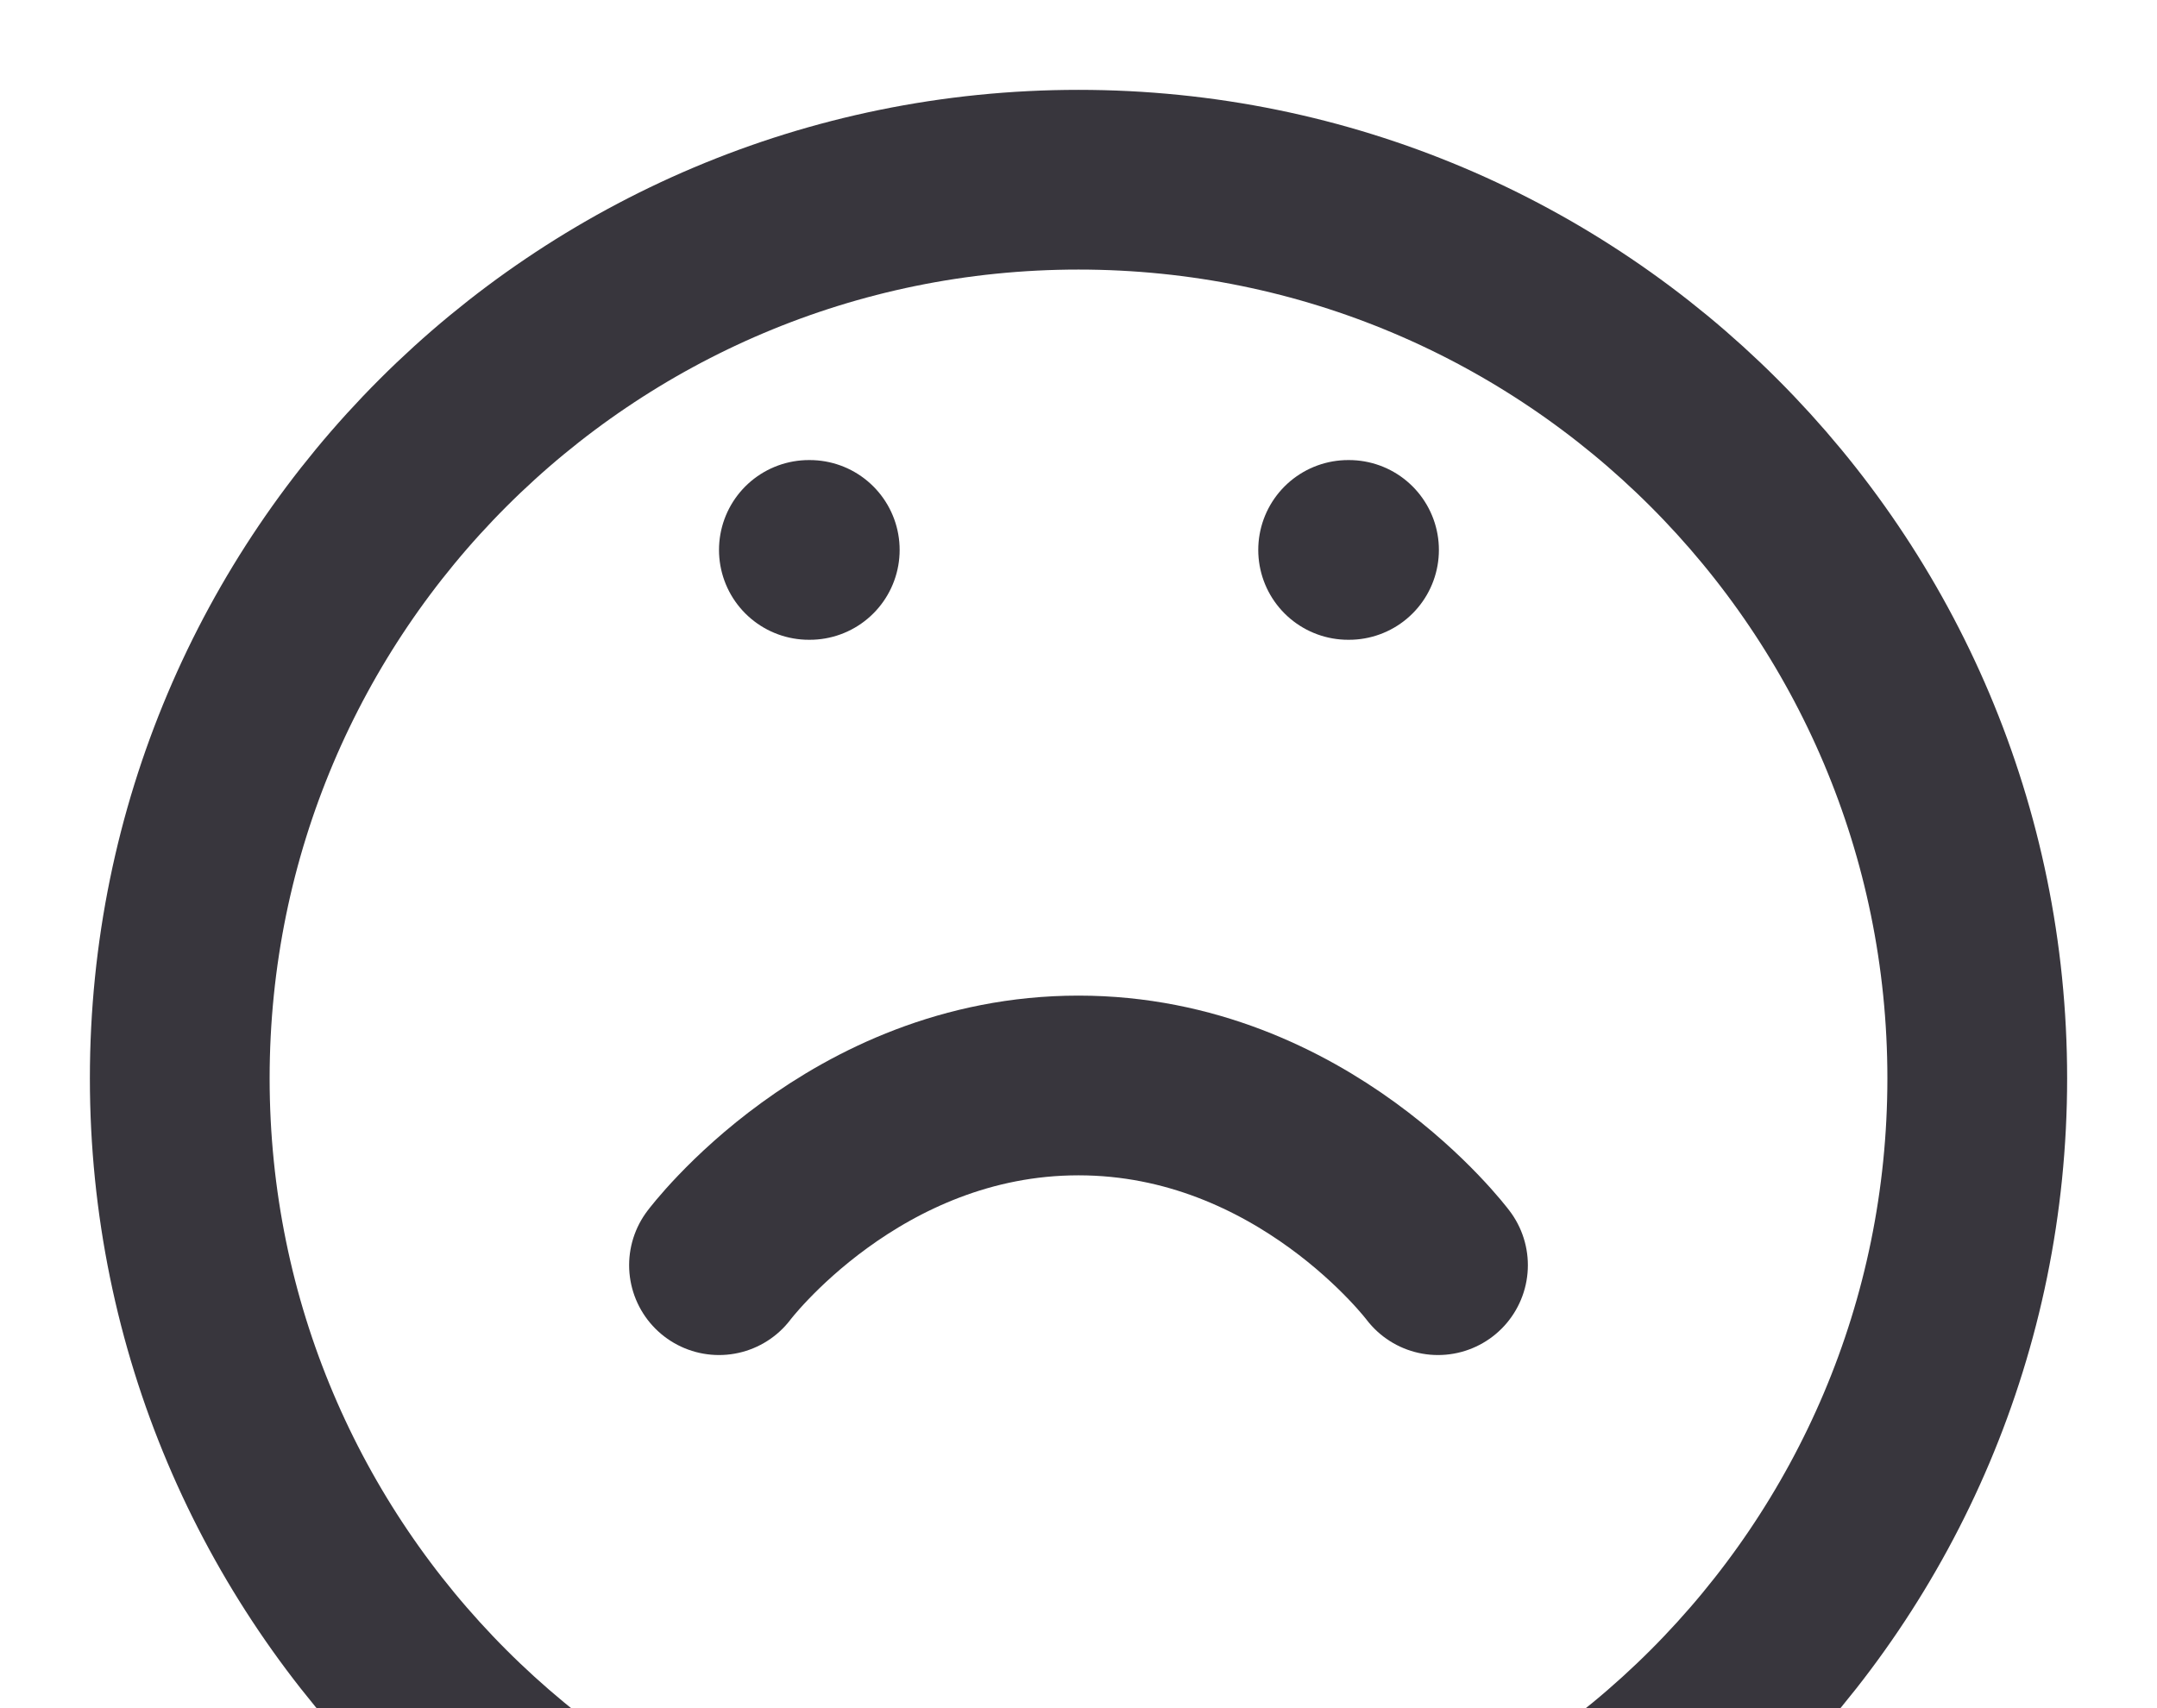
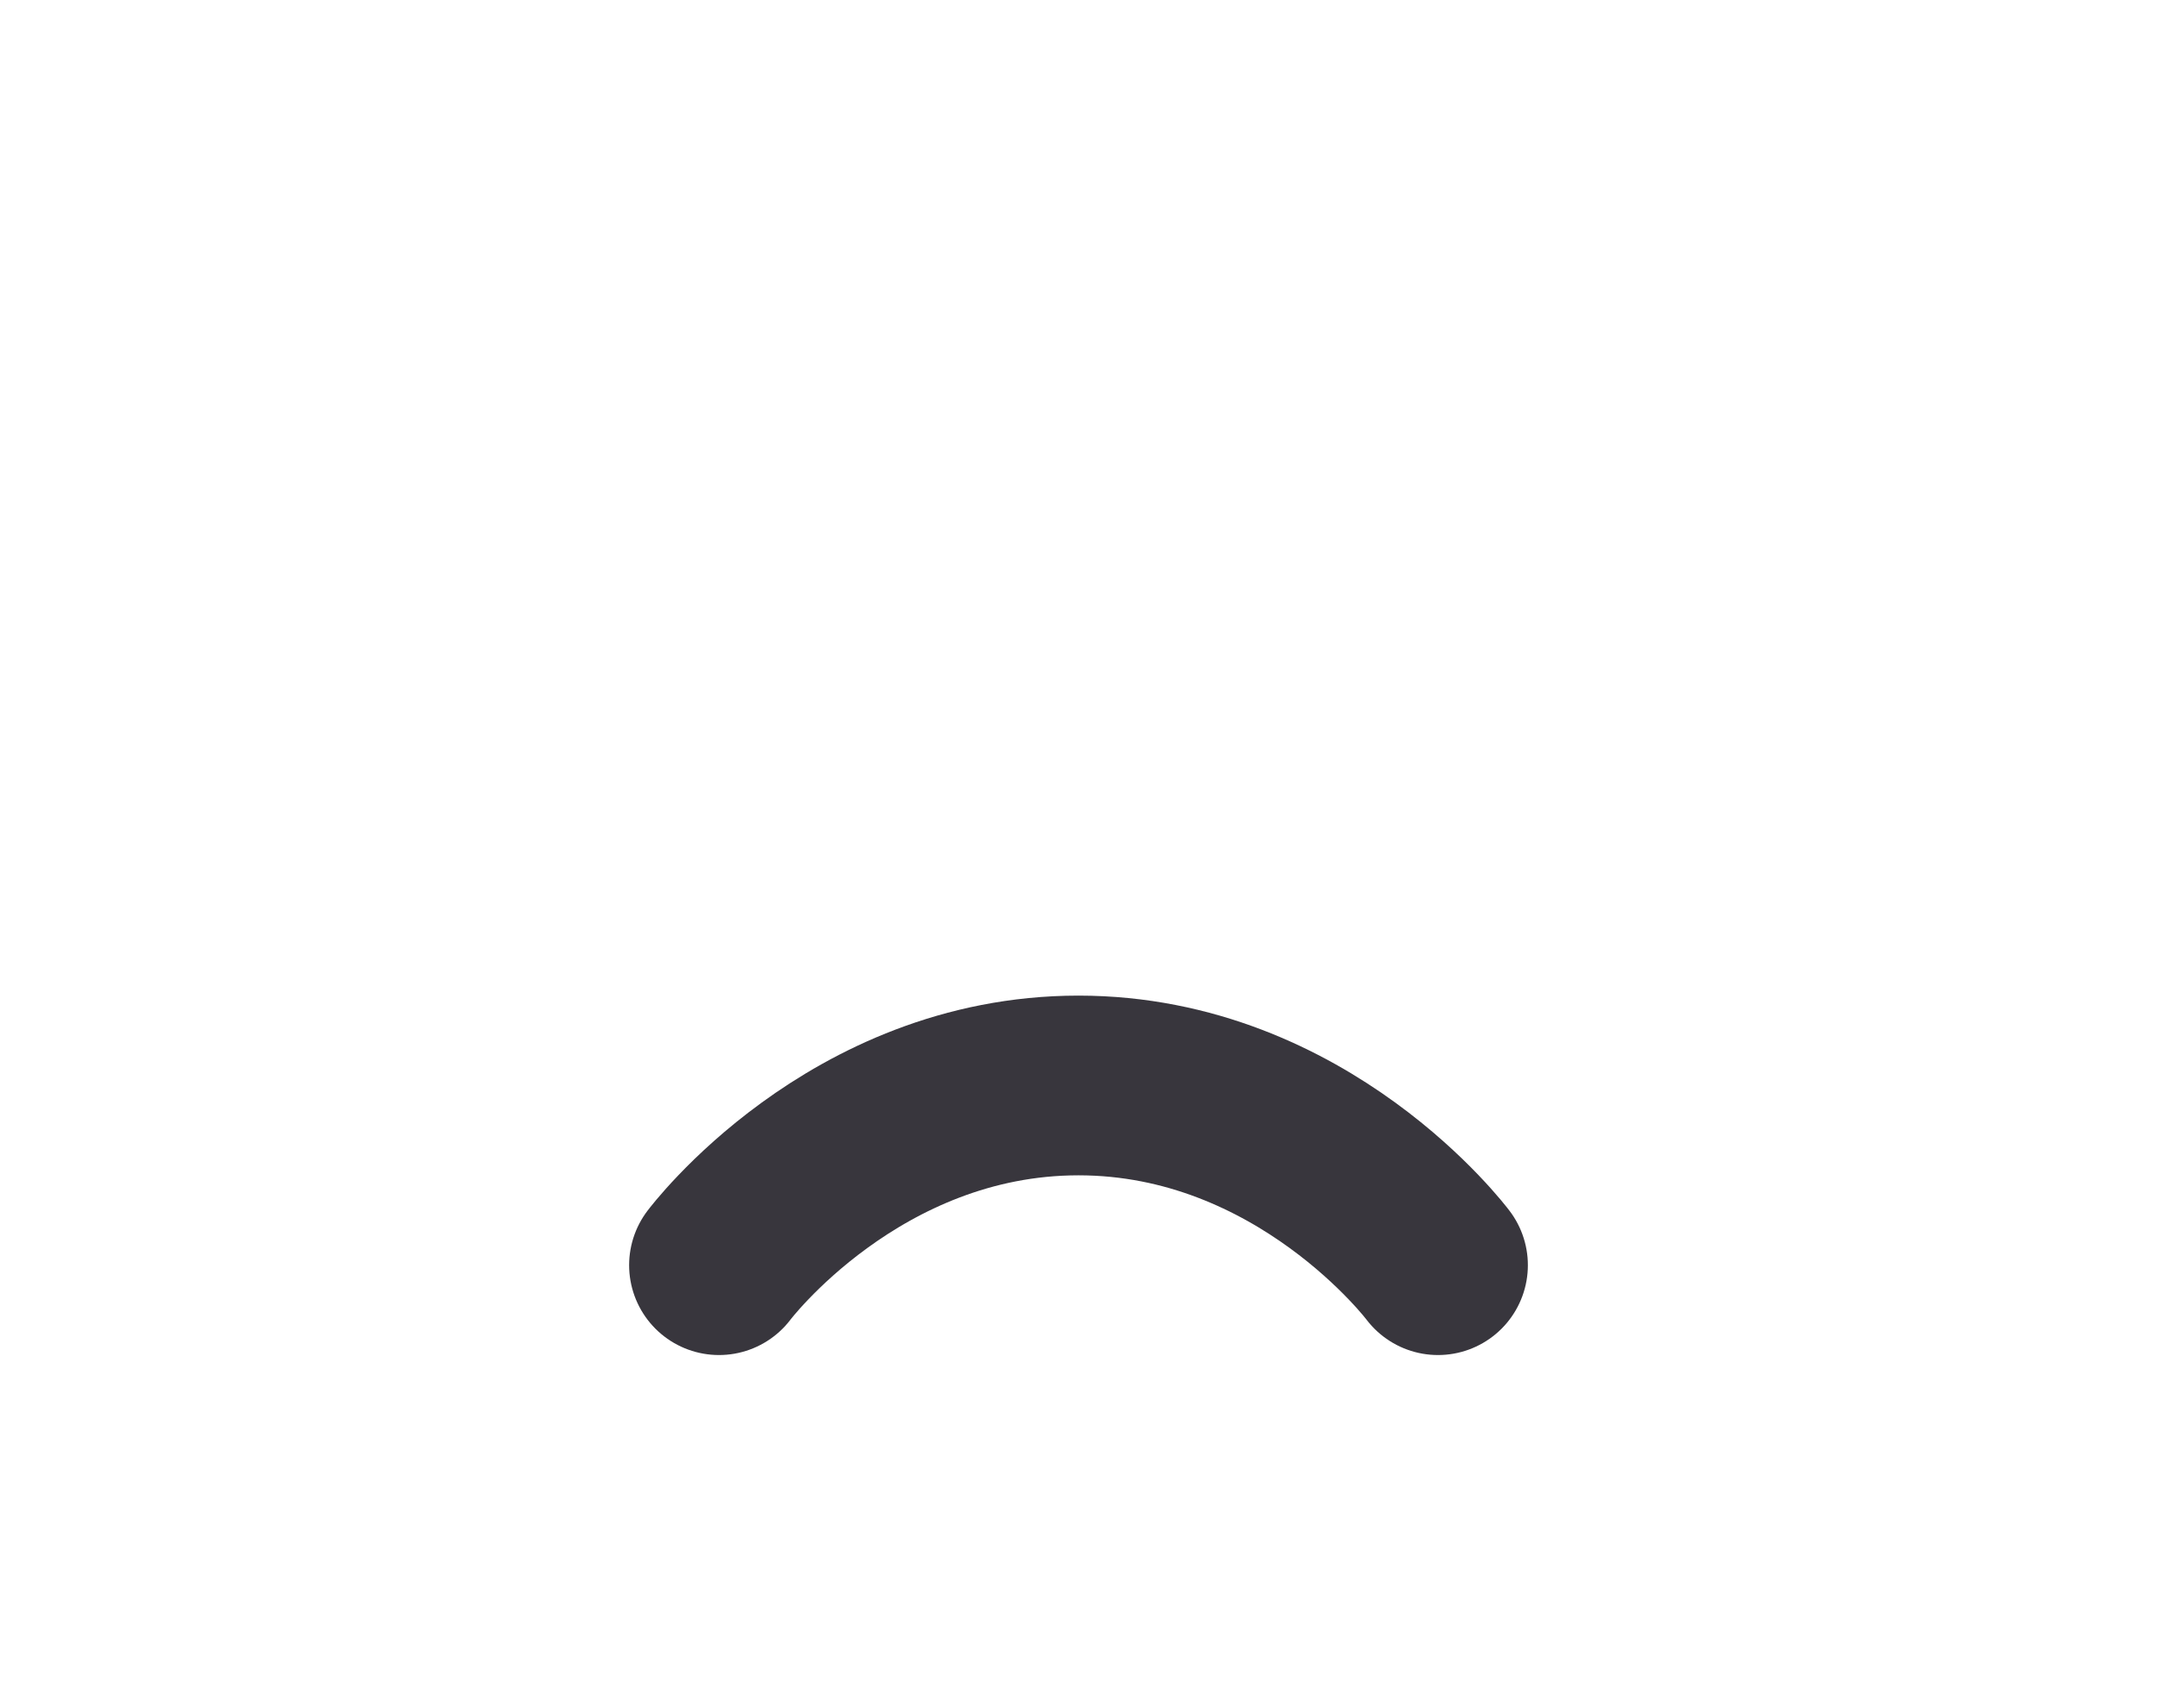
<svg xmlns="http://www.w3.org/2000/svg" width="250" height="198" viewBox="0 0 250 198" fill="none">
-   <path d="M125.001 229.166C182.531 229.166 229.168 182.529 229.168 125C229.168 67.47 182.531 20.833 125.001 20.833C67.471 20.833 20.834 67.47 20.834 125C20.834 182.529 67.471 229.166 125.001 229.166Z" stroke="#38363D" stroke-width="20.833" stroke-linecap="round" stroke-linejoin="round" />
  <path d="M166.666 146.666C166.666 146.666 151.041 125.833 125 125.833C98.958 125.833 83.333 146.666 83.333 146.666" stroke="#38363D" stroke-width="20.833" stroke-linecap="round" stroke-linejoin="round" />
-   <path d="M93.75 63.75H93.854" stroke="#38363D" stroke-width="20.833" stroke-linecap="round" stroke-linejoin="round" />
-   <path d="M156.25 63.75H156.354" stroke="#38363D" stroke-width="20.833" stroke-linecap="round" stroke-linejoin="round" />
</svg>